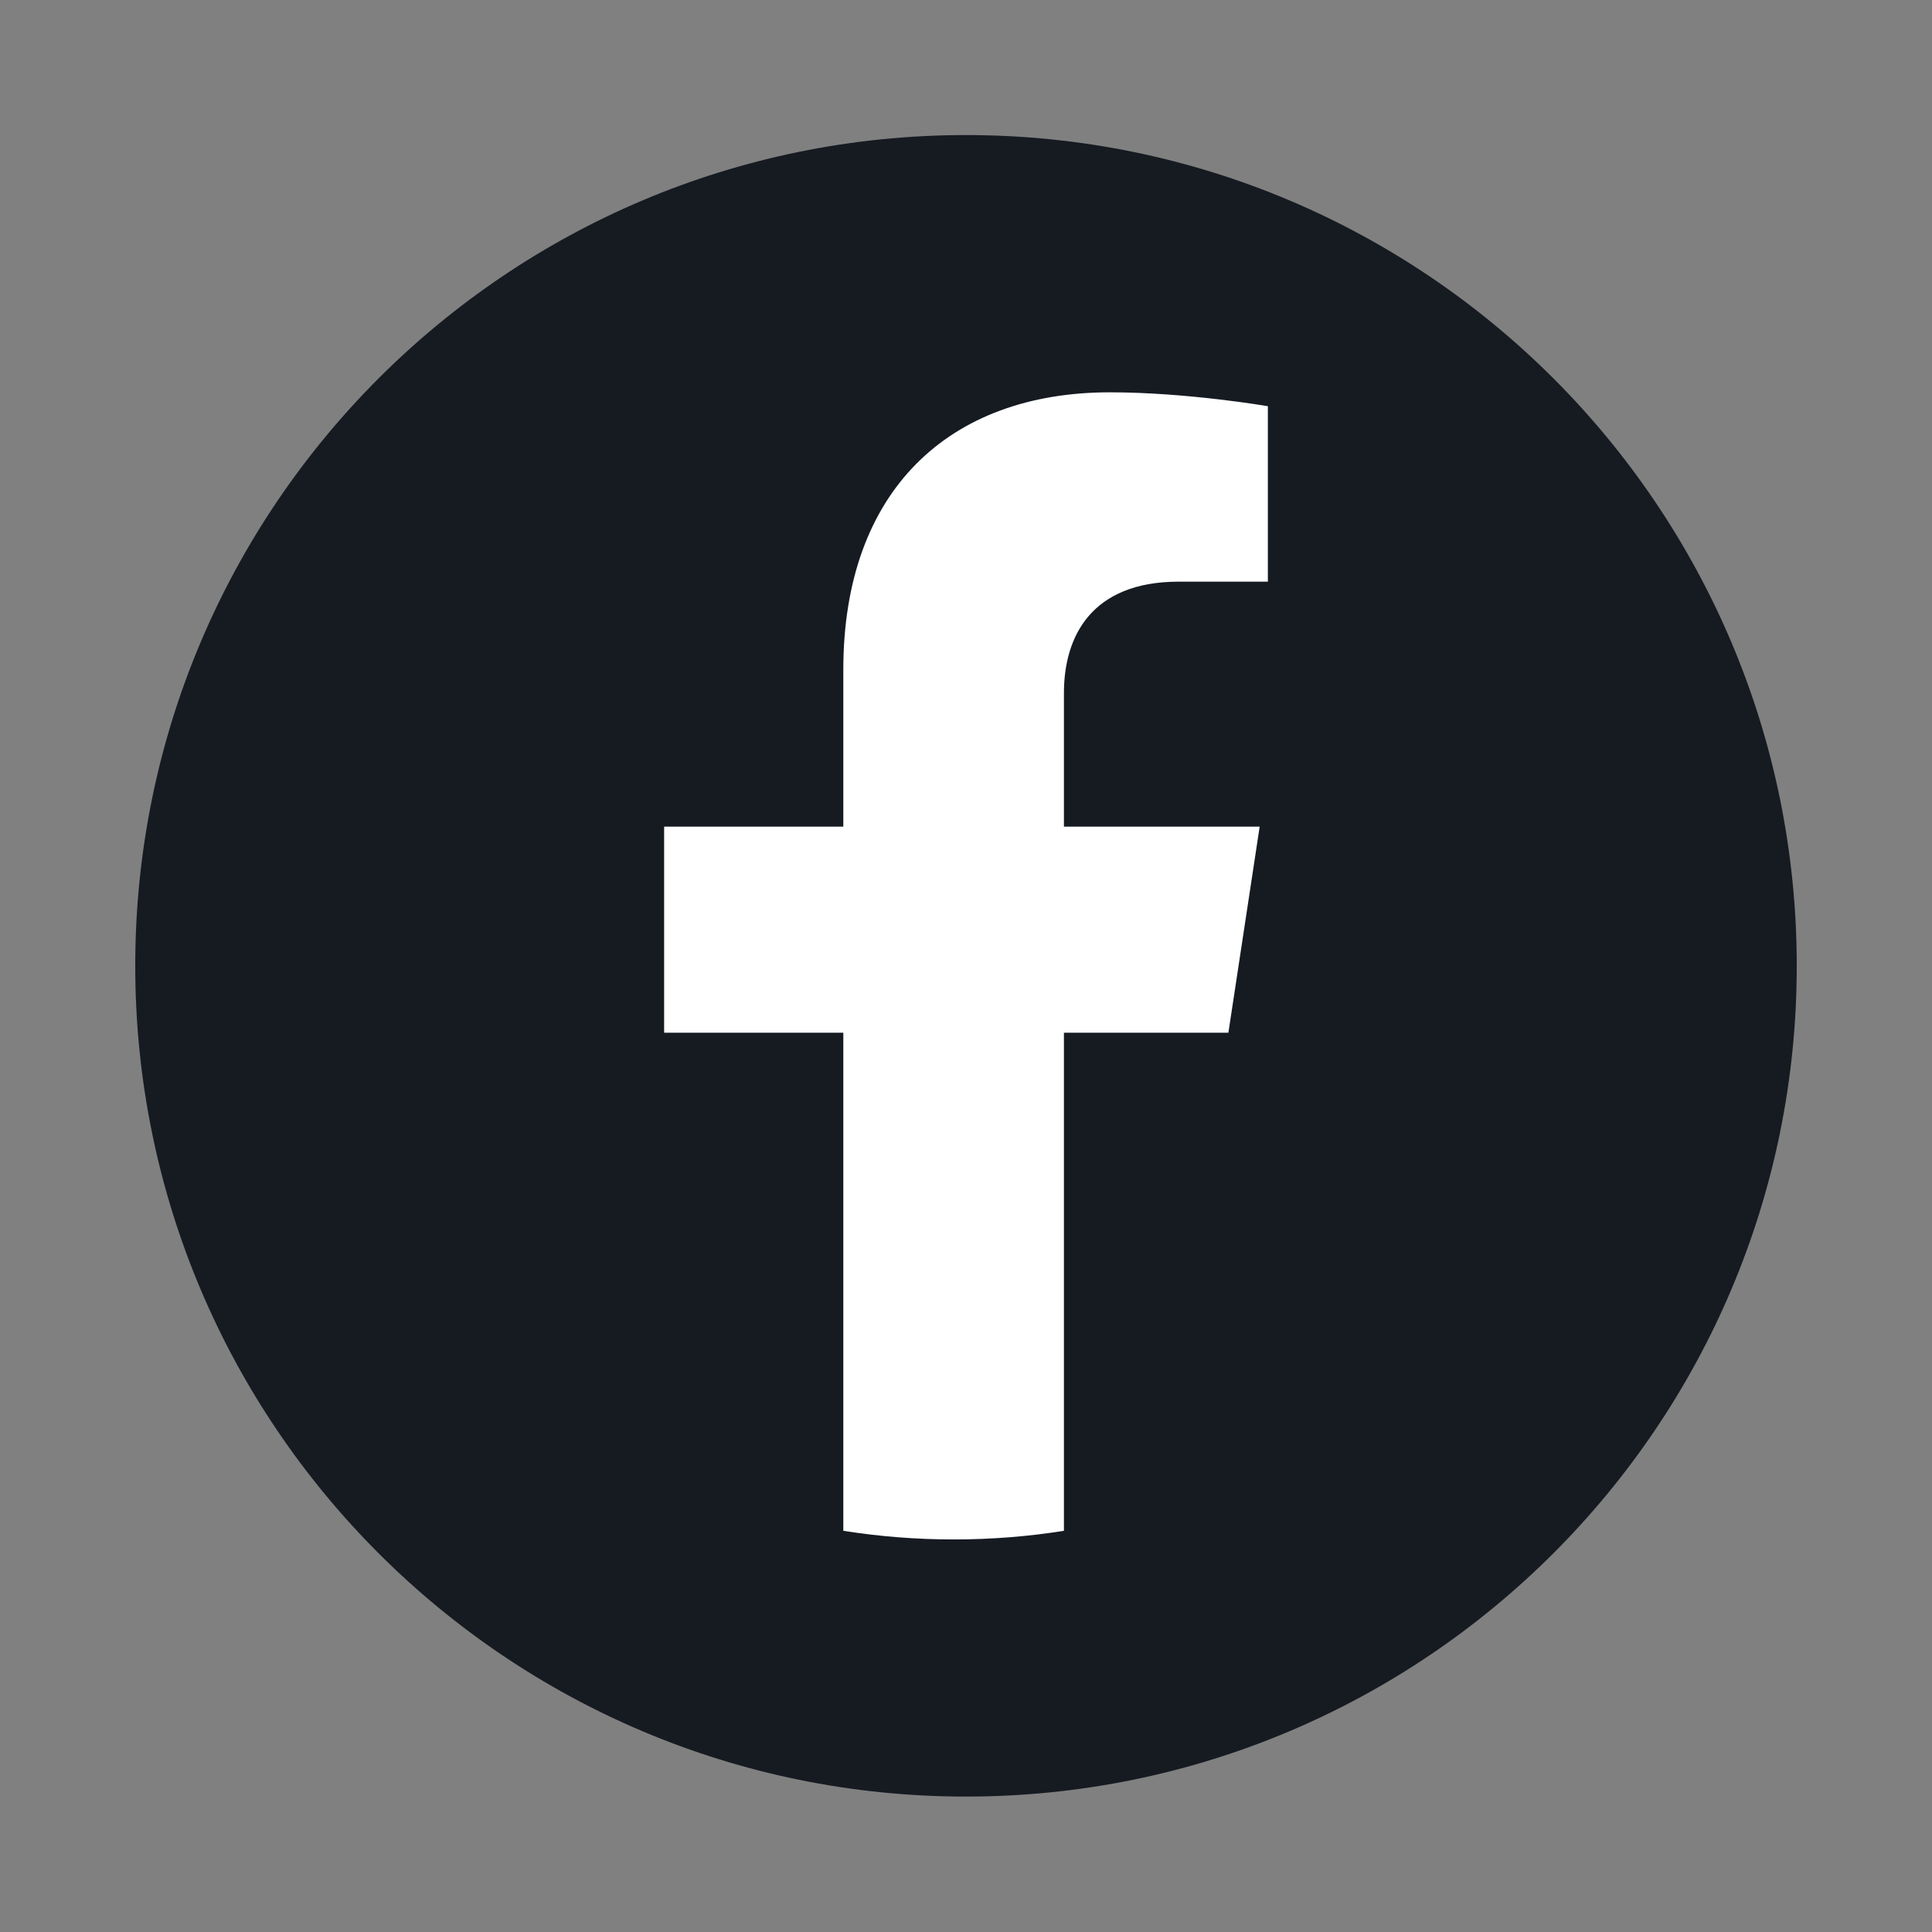
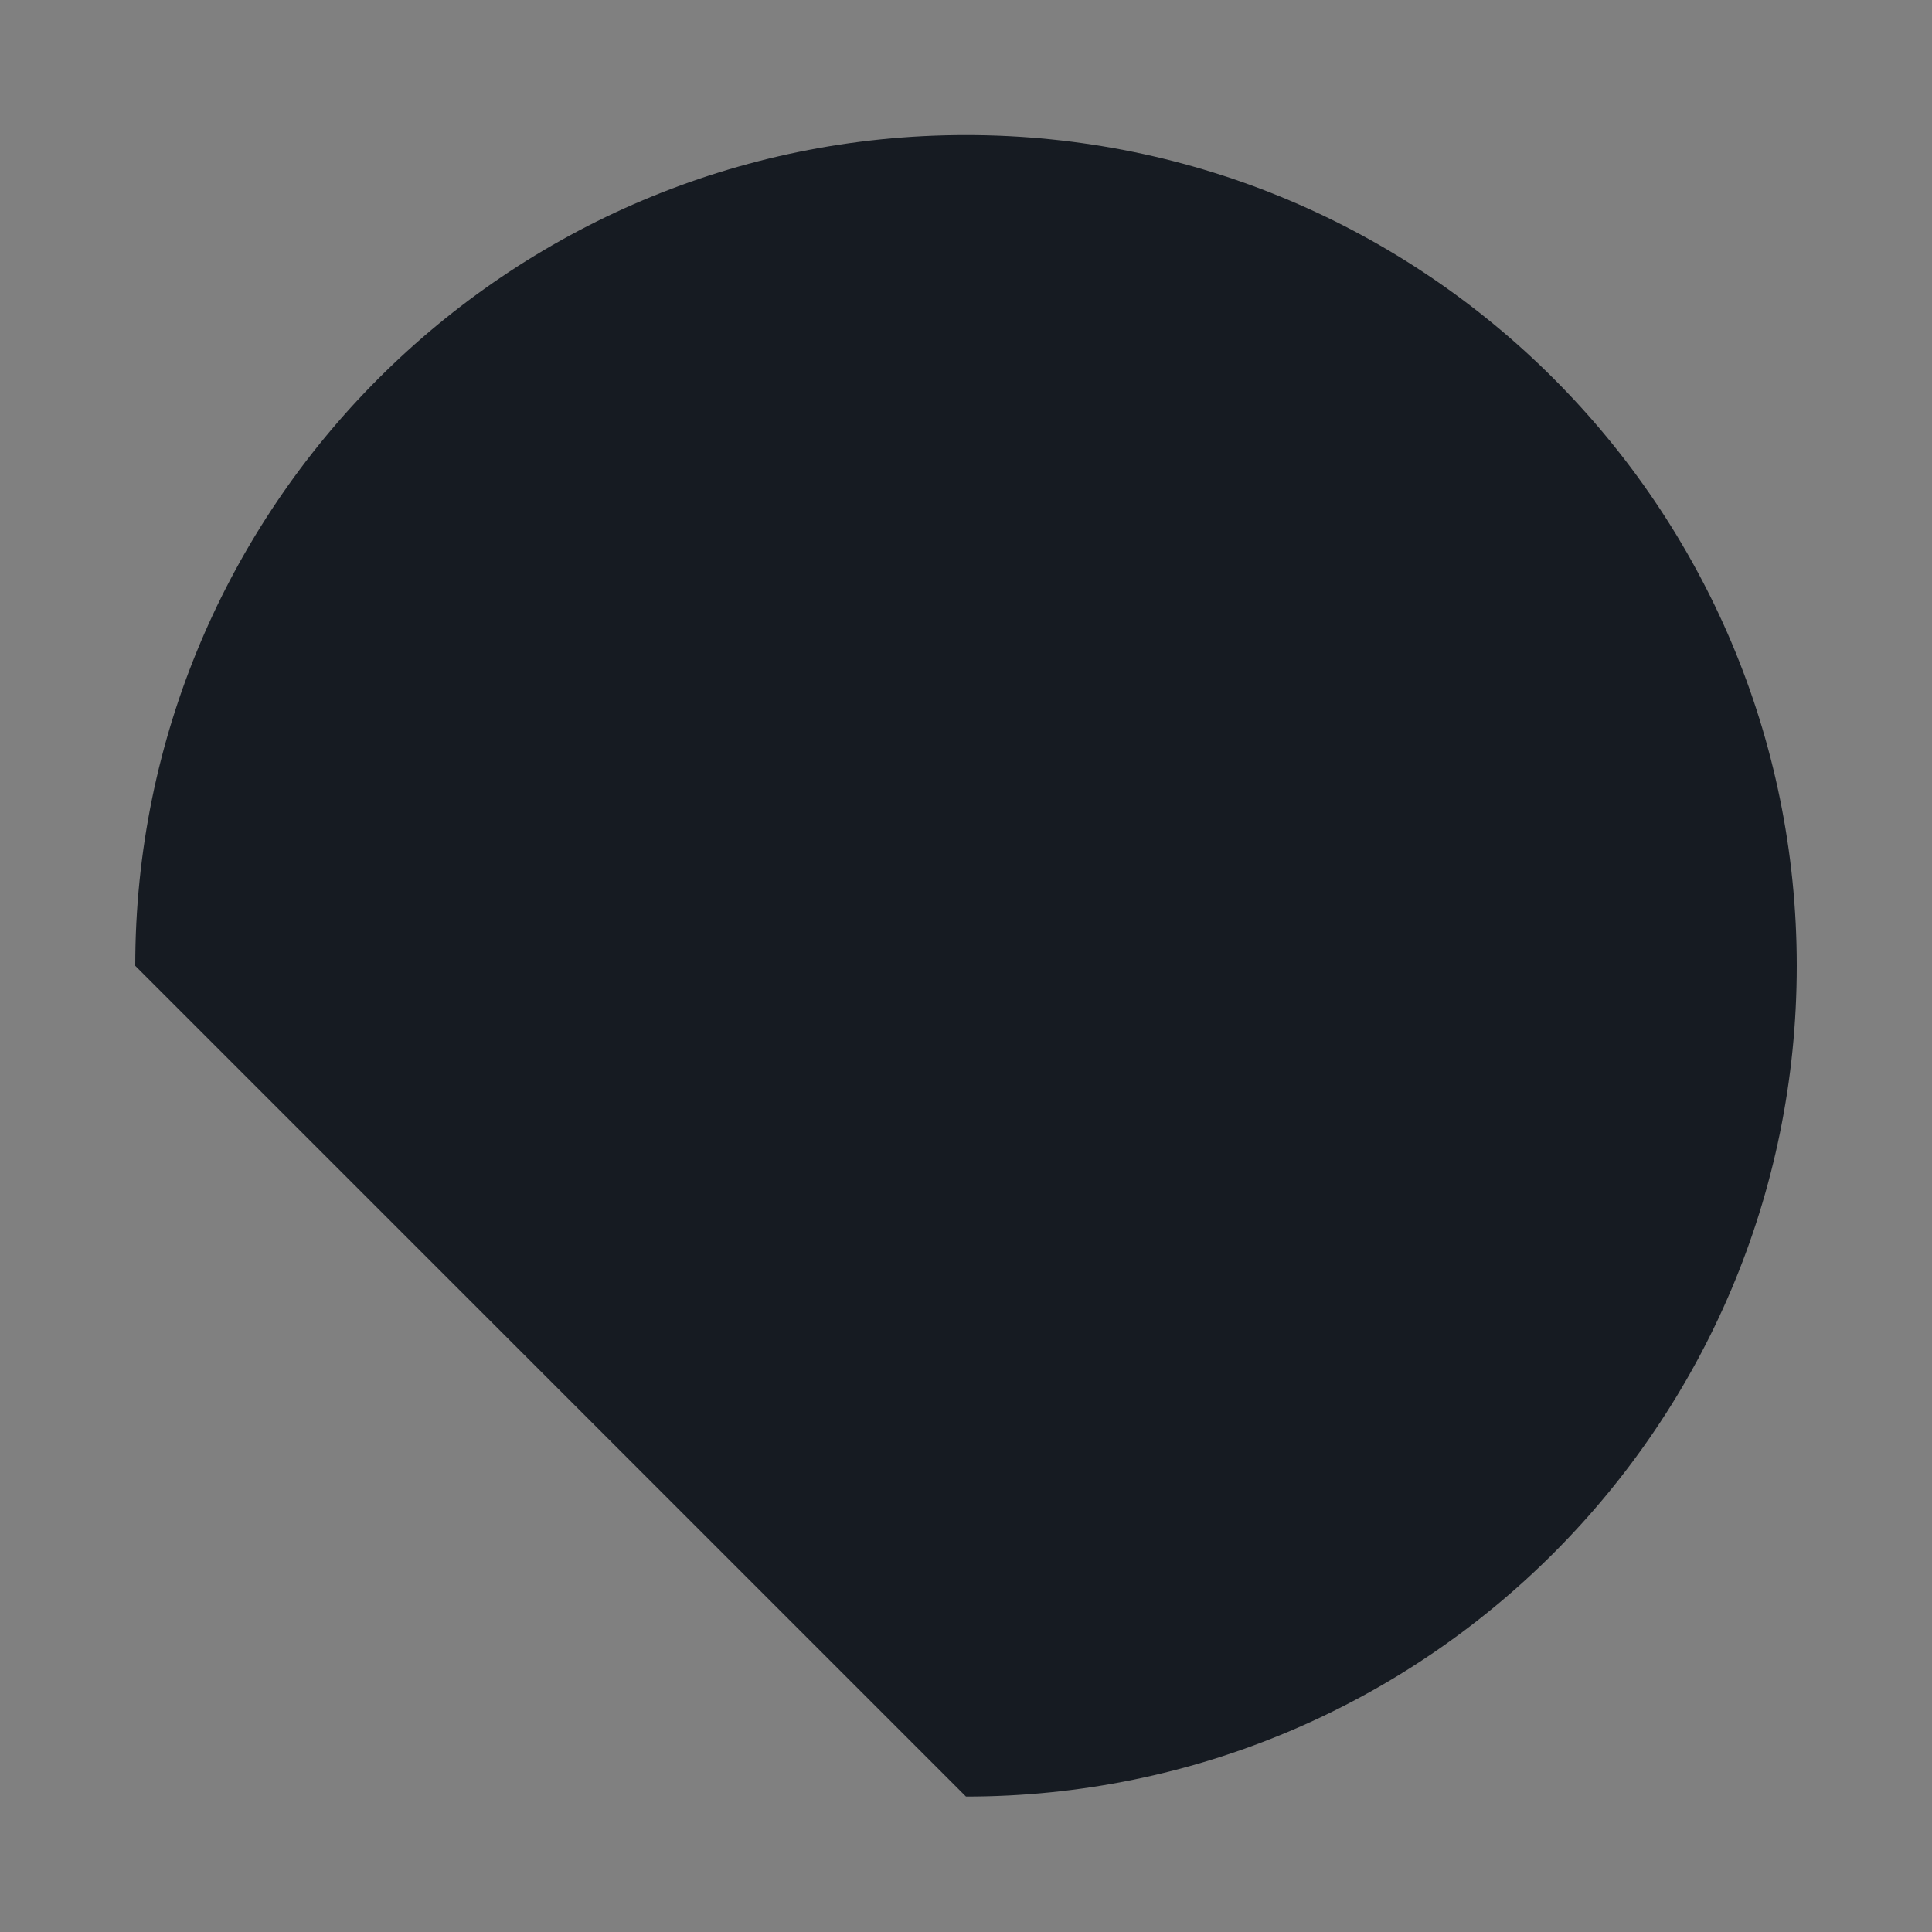
<svg xmlns="http://www.w3.org/2000/svg" width="32" height="32" viewBox="0 0 32 32" fill="none">
  <rect x="0" y="0" width="32" height="32" fill="#808080" stroke="none" />
-   <path d="M16 29.757C23.599 29.757 29.76 23.597 29.76 15.997C29.76 8.398 23.599 2.237 16 2.237C8.401 2.237 2.24 8.398 2.24 15.997C2.24 23.597 8.401 29.757 16 29.757Z" fill="#161B22" />
-   <path d="M20.346 17.105L20.864 13.692H17.622V11.479C17.622 10.545 18.074 9.634 19.526 9.634H21V6.728C21 6.728 19.662 6.498 18.384 6.498C15.712 6.498 13.968 8.133 13.968 11.091V13.692H11V17.105H13.968V25.355C14.564 25.449 15.173 25.498 15.795 25.498C16.416 25.498 17.025 25.45 17.622 25.355V17.105H20.346Z" fill="white" />
+   <path d="M16 29.757C23.599 29.757 29.76 23.597 29.76 15.997C29.76 8.398 23.599 2.237 16 2.237C8.401 2.237 2.24 8.398 2.24 15.997Z" fill="#161B22" />
</svg>